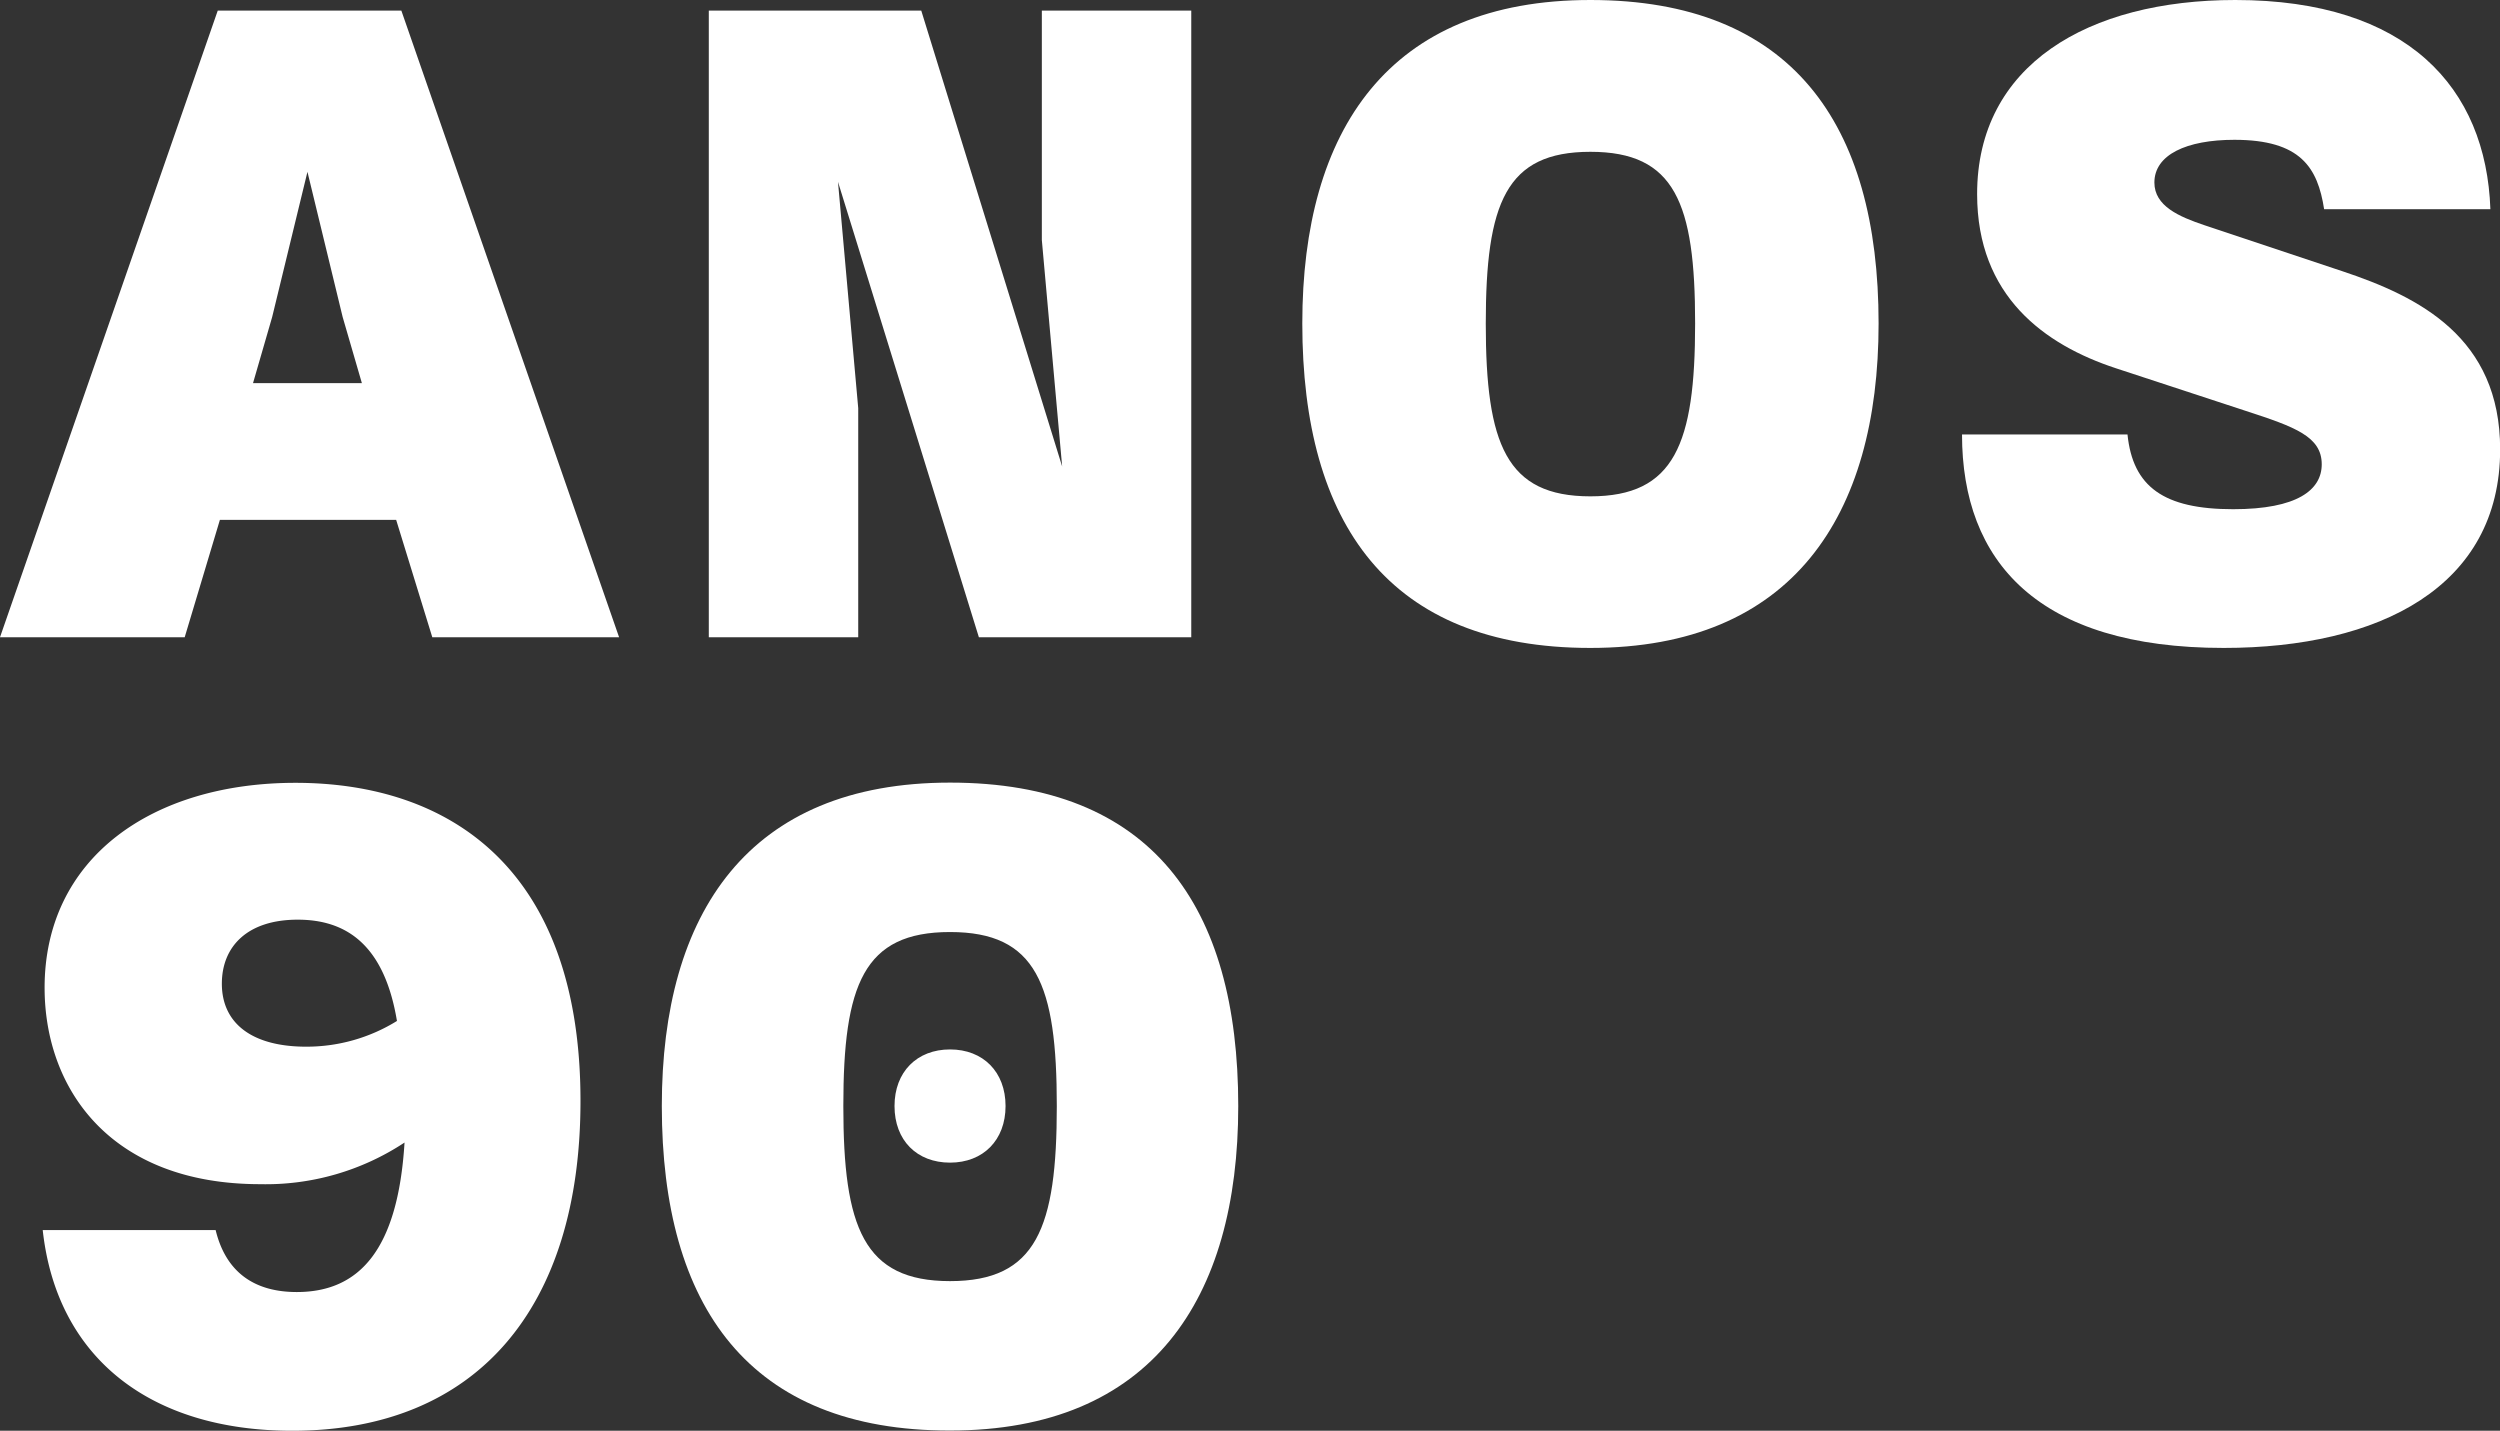
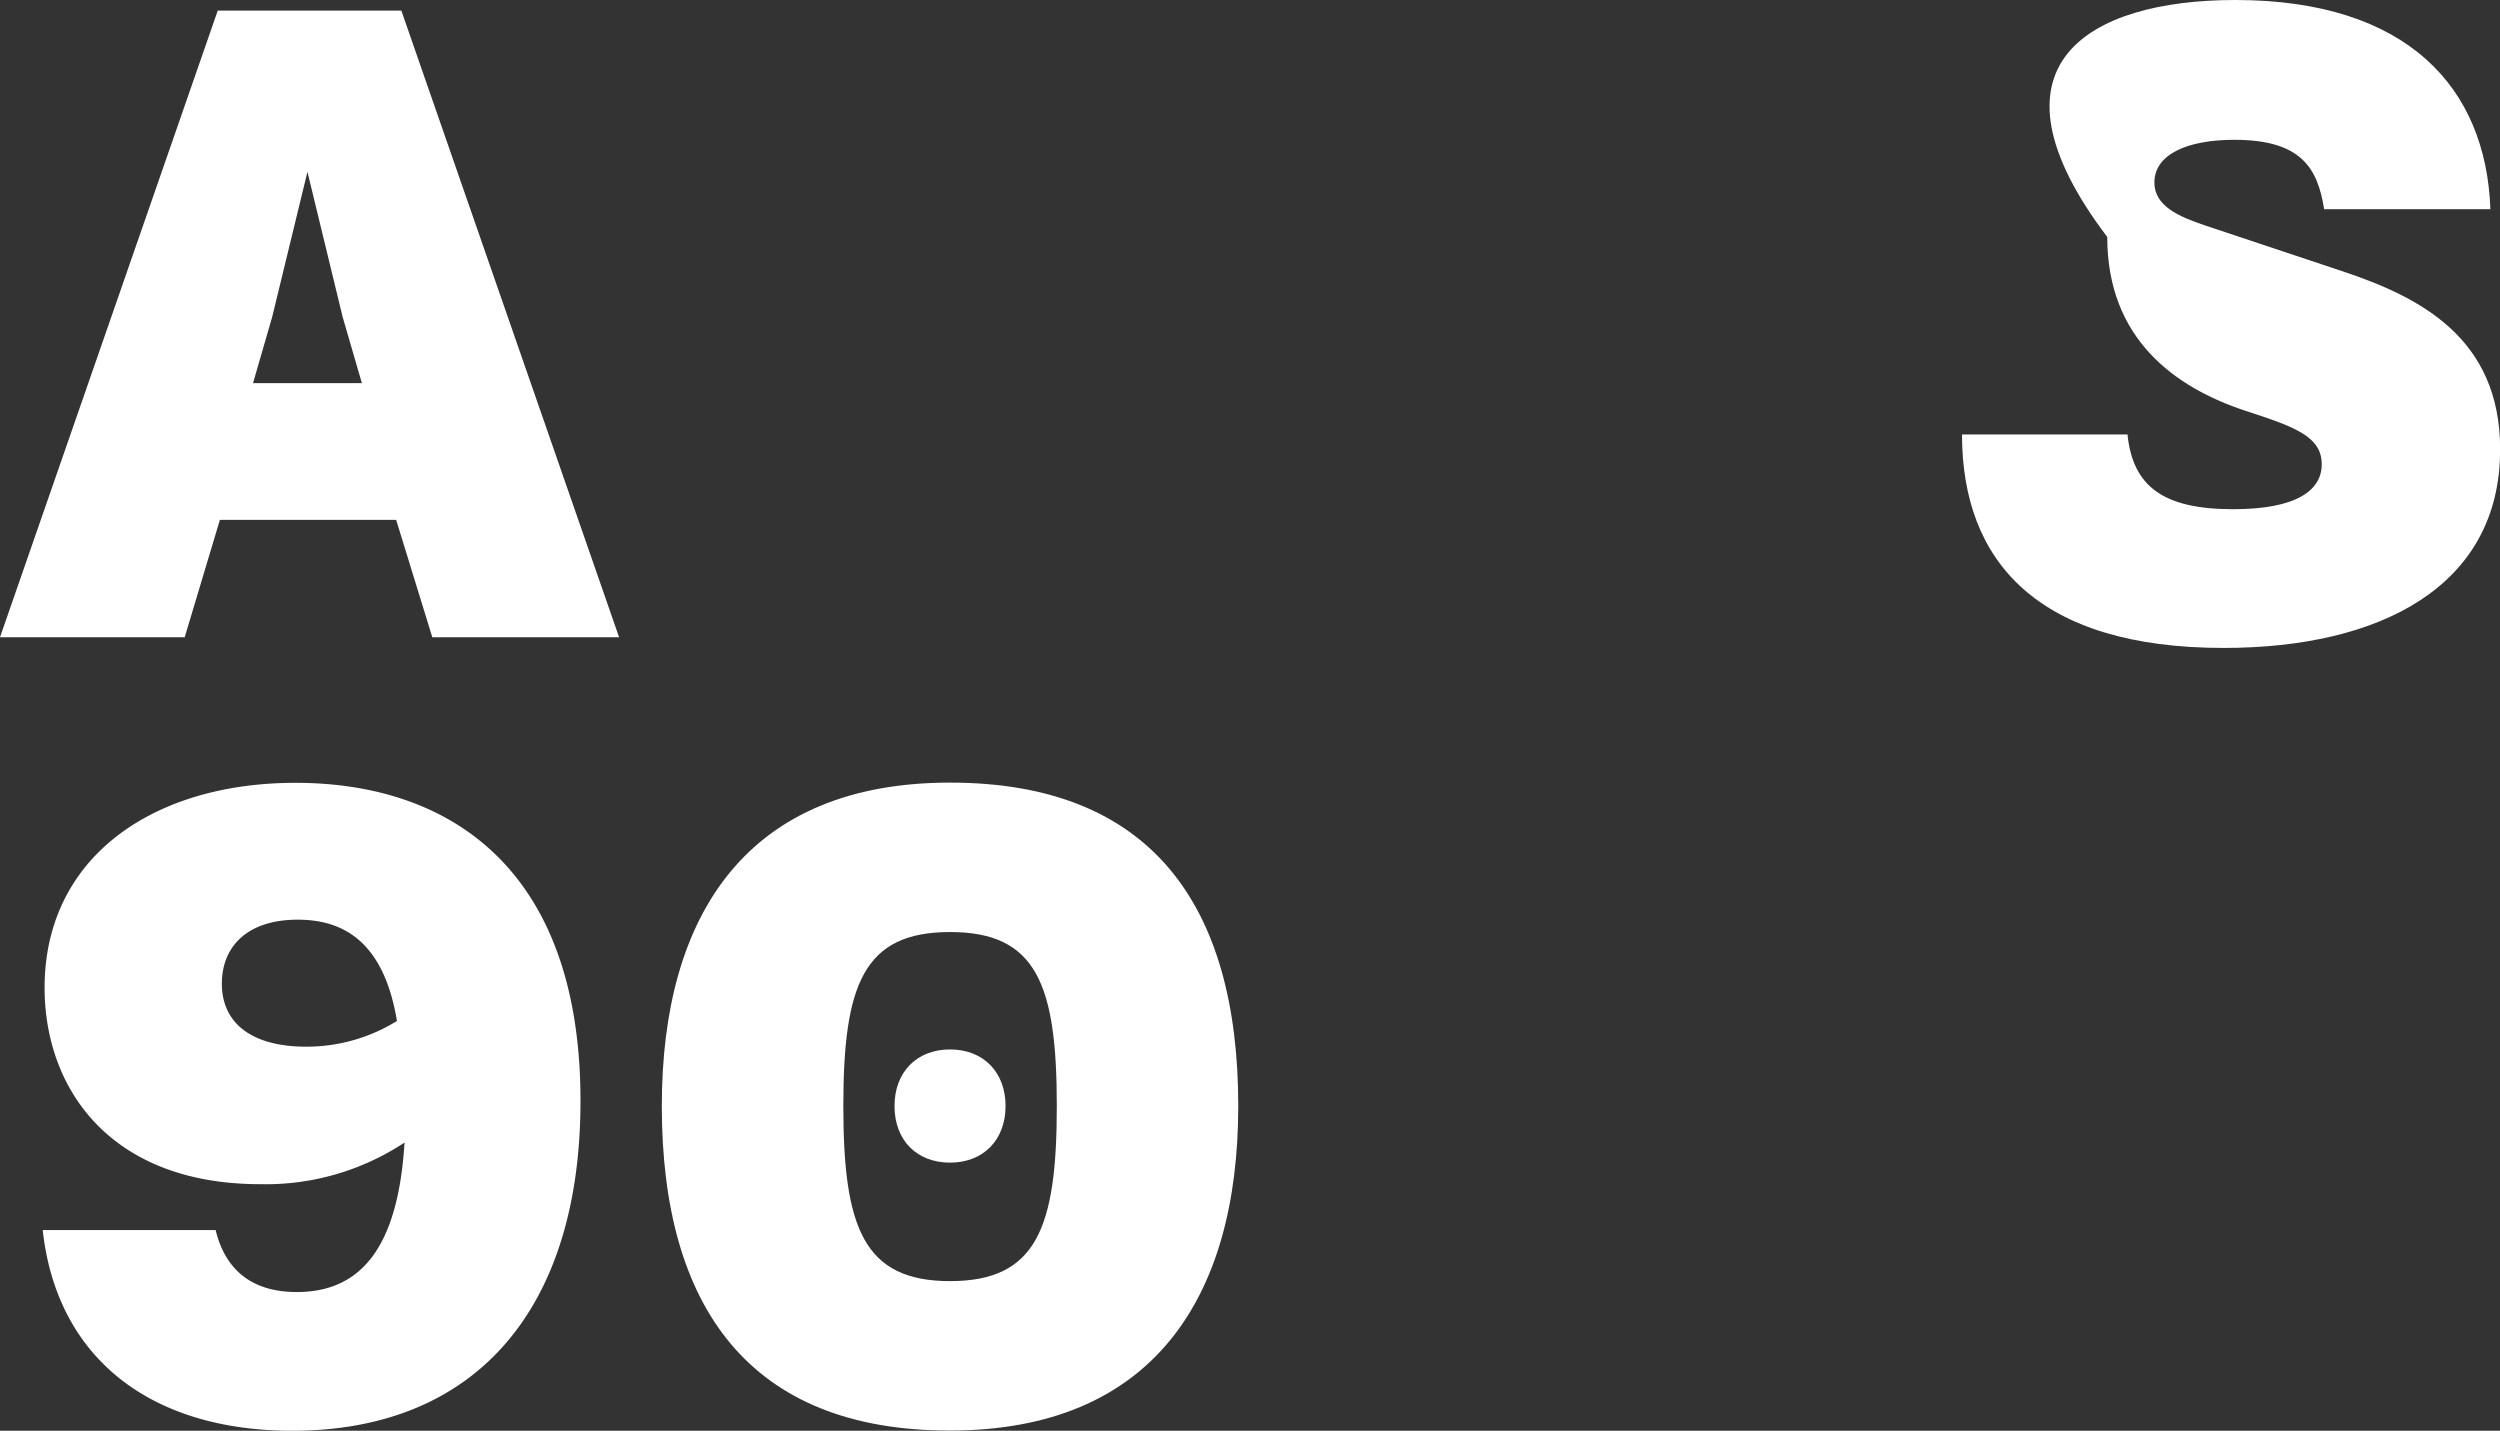
<svg xmlns="http://www.w3.org/2000/svg" id="Camada_4" data-name="Camada 4" width="345.83" height="197.92" viewBox="0 0 345.83 197.92">
  <rect x="0" y="0" width="345.83" height="197.92" fill="#333333" stroke="none" />
  <defs>
    <style>
      .cls-1 {
        fill: #fff;
      }
    </style>
  </defs>
  <g>
    <path class="cls-1" d="M30.12,1.47h25.4L85.64,88.15H59.8l-5-16.24H30.42L25.55,88.15H0ZM35,53H50.06L47.4,43.85,42.53,23.77,37.65,43.85Z" />
-     <path class="cls-1" d="M98.05,1.47h29.39l19.49,63.06-2.81-31.31V1.47h20.67V88.15H135.41l-19.49-63,2.8,31.31V88.15H98.05Z" />
-     <path class="cls-1" d="M180.15,44.74C180.15,18,192.11,0,220,0c27.76,0,39.87,17,39.87,44.74,0,26.73-12,44.89-39.87,44.89S180.15,72.5,180.15,44.74Zm54.34,0C234.49,28.05,231.69,21,220,21s-14.47,7.08-14.47,23.77S208.36,68.66,220,68.66,234.49,61.43,234.49,44.74Z" />
-     <path class="cls-1" d="M271.41,60.1H294.3c.74,7.23,5,10.34,14.62,10.34,8.86,0,12.25-2.66,12.25-6.21,0-3.84-3.69-5.17-10.48-7.38l-18-5.91c-9.89-3.25-19.19-10-19.19-24.07C273.48,9,288.83,0,309.21,0,333,0,343.91,12.11,344.5,28.94h-23c-.89-5.76-3.25-9.6-12.41-9.6-6.64,0-11.07,2.07-11.07,5.91,0,3.25,3.4,4.72,6.94,5.91L324,37.51c10.63,3.54,21.85,9.15,21.85,24.66,0,19-16.68,27.46-38.24,27.46C281.89,89.63,271.41,77.67,271.41,60.1Z" />
+     <path class="cls-1" d="M271.41,60.1H294.3c.74,7.23,5,10.34,14.62,10.34,8.86,0,12.25-2.66,12.25-6.21,0-3.84-3.69-5.17-10.48-7.38c-9.89-3.25-19.19-10-19.19-24.07C273.48,9,288.83,0,309.21,0,333,0,343.91,12.11,344.5,28.94h-23c-.89-5.76-3.25-9.6-12.41-9.6-6.64,0-11.07,2.07-11.07,5.91,0,3.25,3.4,4.72,6.94,5.91L324,37.51c10.63,3.54,21.85,9.15,21.85,24.66,0,19-16.68,27.46-38.24,27.46C281.89,89.63,271.41,77.67,271.41,60.1Z" />
    <path class="cls-1" d="M5.91,170.16H29.83c1.47,6.06,5.61,8.57,11.22,8.57,8.71,0,14-5.91,14.91-20.68A34.8,34.8,0,0,1,36,163.81c-20.82,0-29.83-13.29-29.83-27.17,0-18,14.92-28.35,34.7-28.35,21.27,0,39.43,11.81,39.43,44,0,28.8-14.47,45.63-39.87,45.63C20.67,197.92,7.83,187.73,5.91,170.16Zm49-28.94c-1.77-10.63-7.09-14-13.73-14-6.94,0-10.49,3.69-10.49,8.86,0,5.46,4.14,8.71,11.67,8.71A23.77,23.77,0,0,0,54.93,141.22Z" />
    <path class="cls-1" d="M91.55,153c0-26.73,12-44.74,39.87-44.74s39.87,17,39.87,44.74c0,26.73-12,44.89-39.87,44.89C103.66,197.92,91.55,180.79,91.55,153Zm54.64,0c0-16.83-2.81-24.07-14.77-24.07S116.66,136.2,116.66,153s2.8,24.22,14.76,24.22S146.19,169.87,146.19,153Zm-22.45,0c0-4.72,3.1-7.83,7.68-7.83s7.68,3.11,7.68,7.83-3.1,7.83-7.68,7.83S123.74,157.76,123.74,153Z" />
  </g>
</svg>